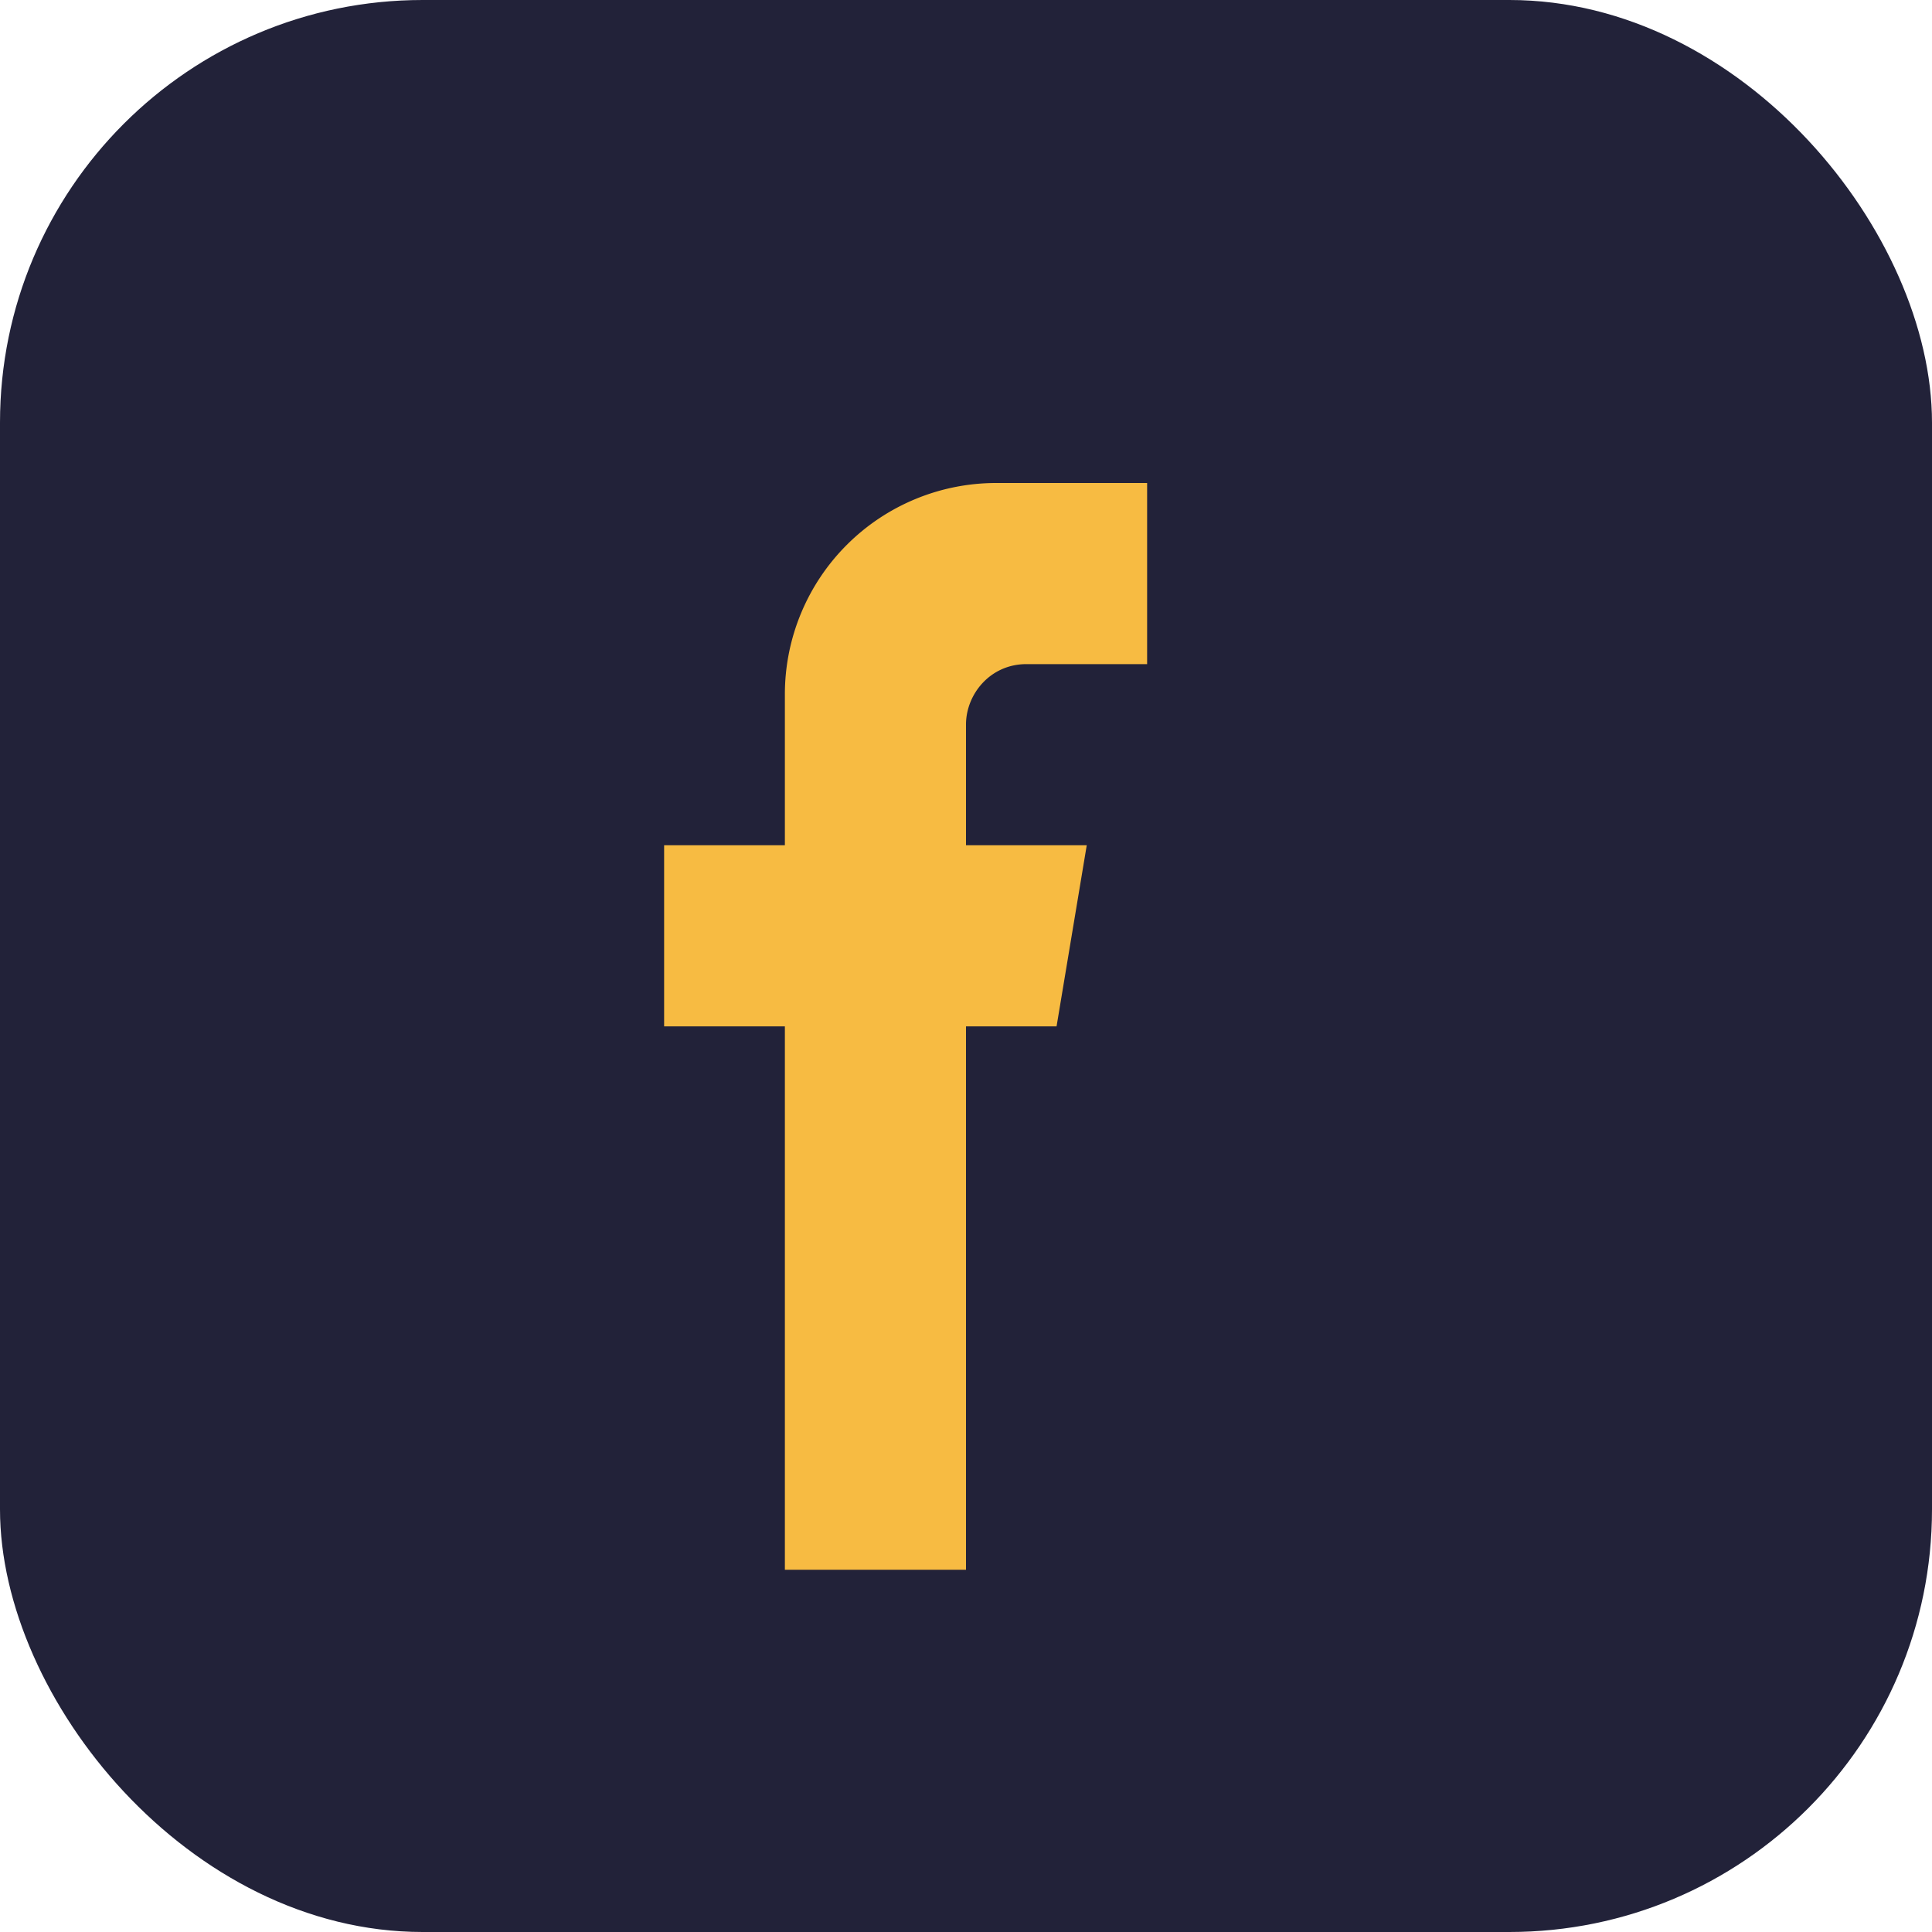
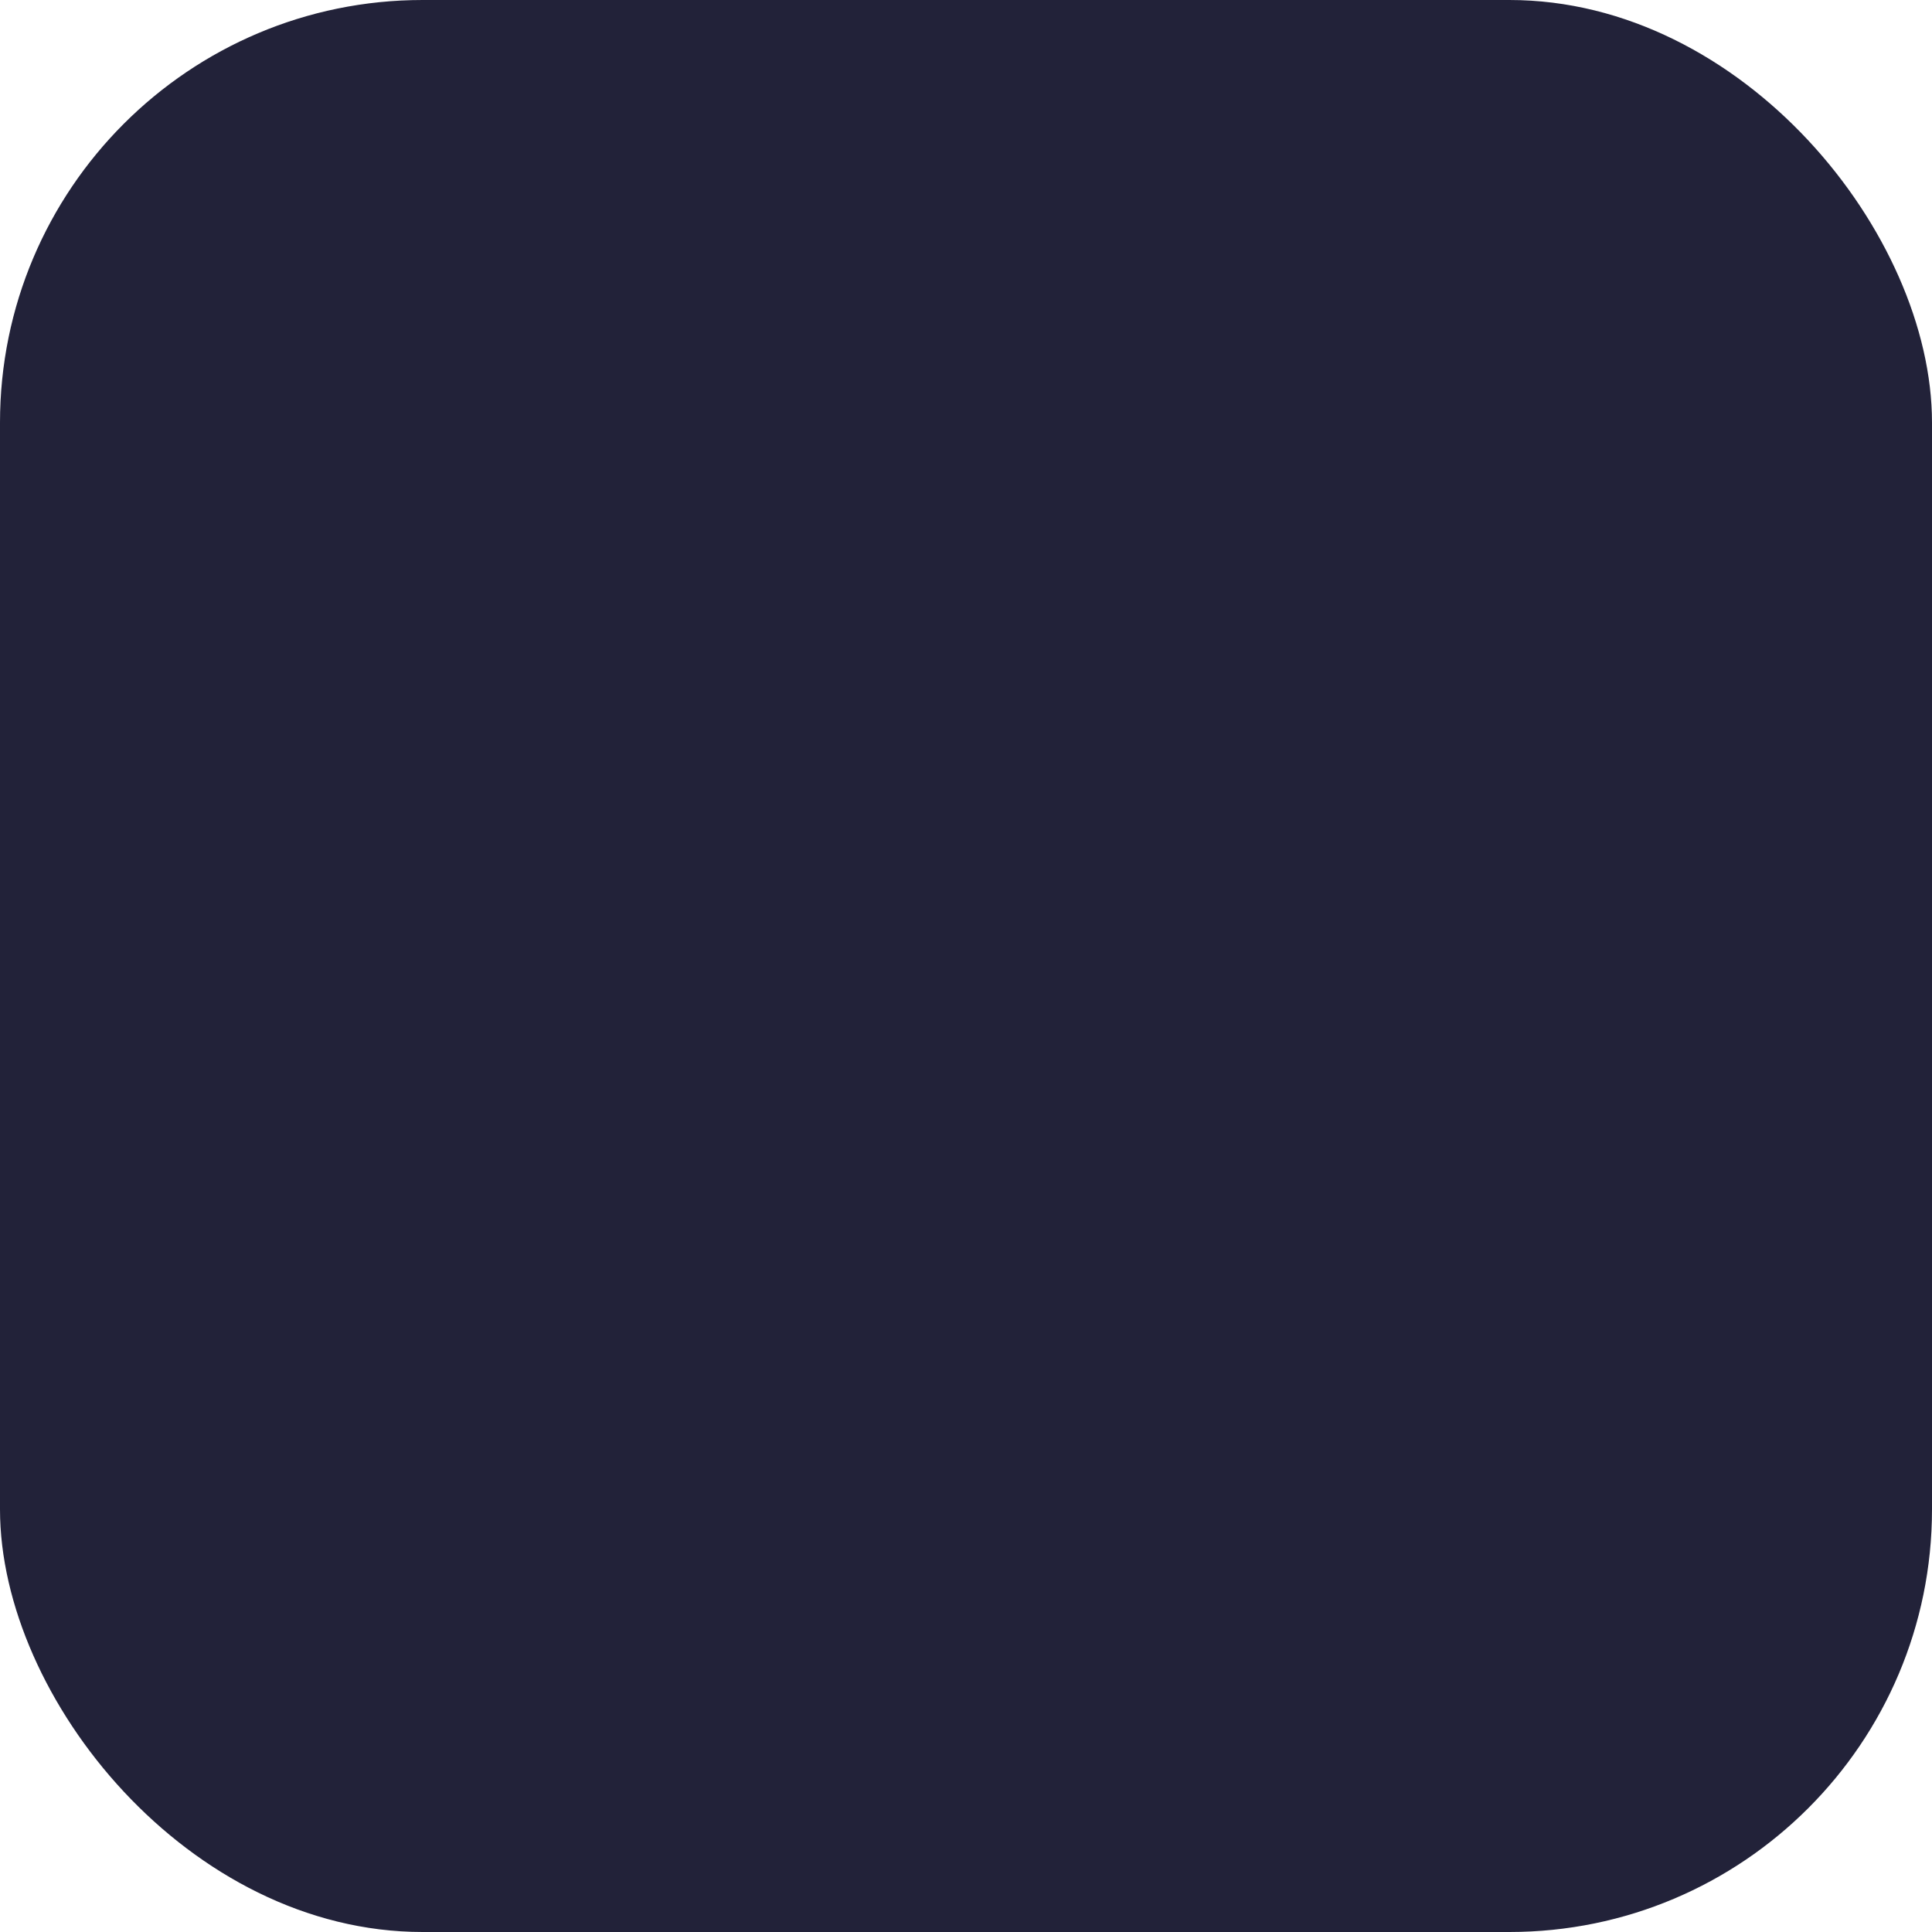
<svg xmlns="http://www.w3.org/2000/svg" width="32" height="32" viewBox="0 0 32 32">
  <rect width="32" height="32" rx="7" fill="#222239" />
-   <path d="M19 11h-2c-.6 0-1 .5-1 1v2h2l-.5 3h-1.5v9h-3v-9H11v-3h2v-2.5A3.5 3.5 0 0116.5 8h2.5v3z" fill="#F7BB42" />
</svg>